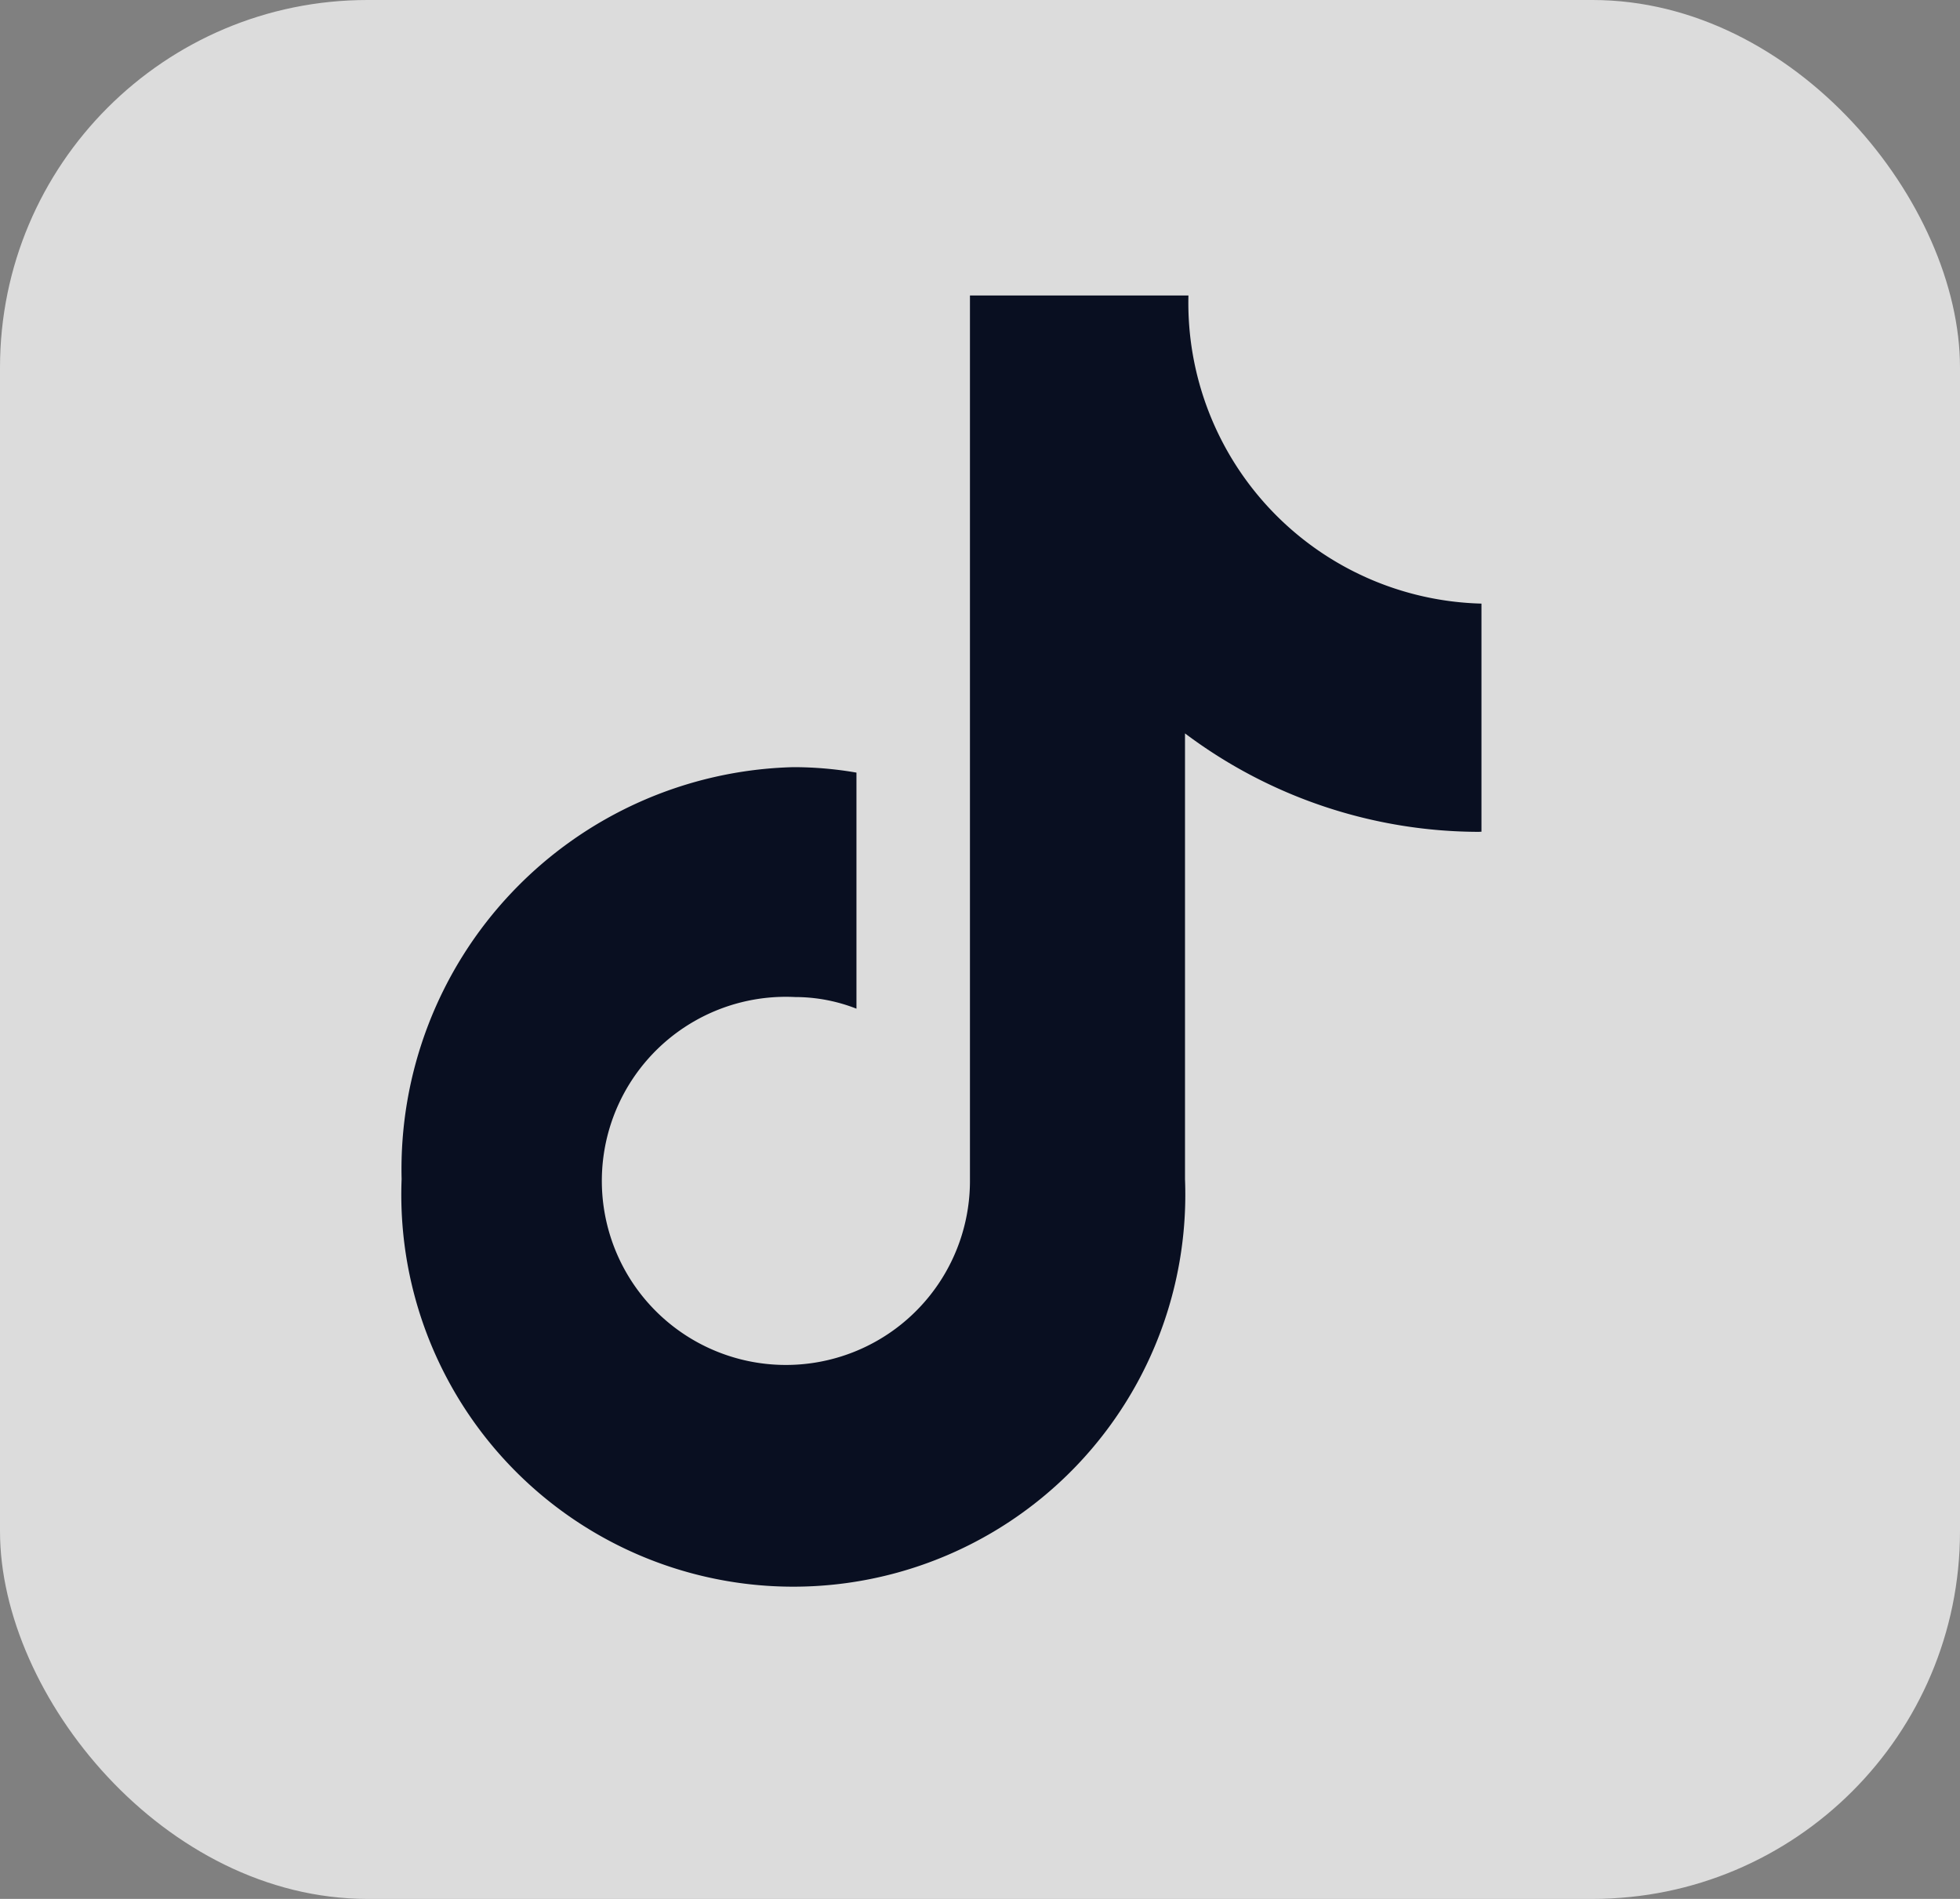
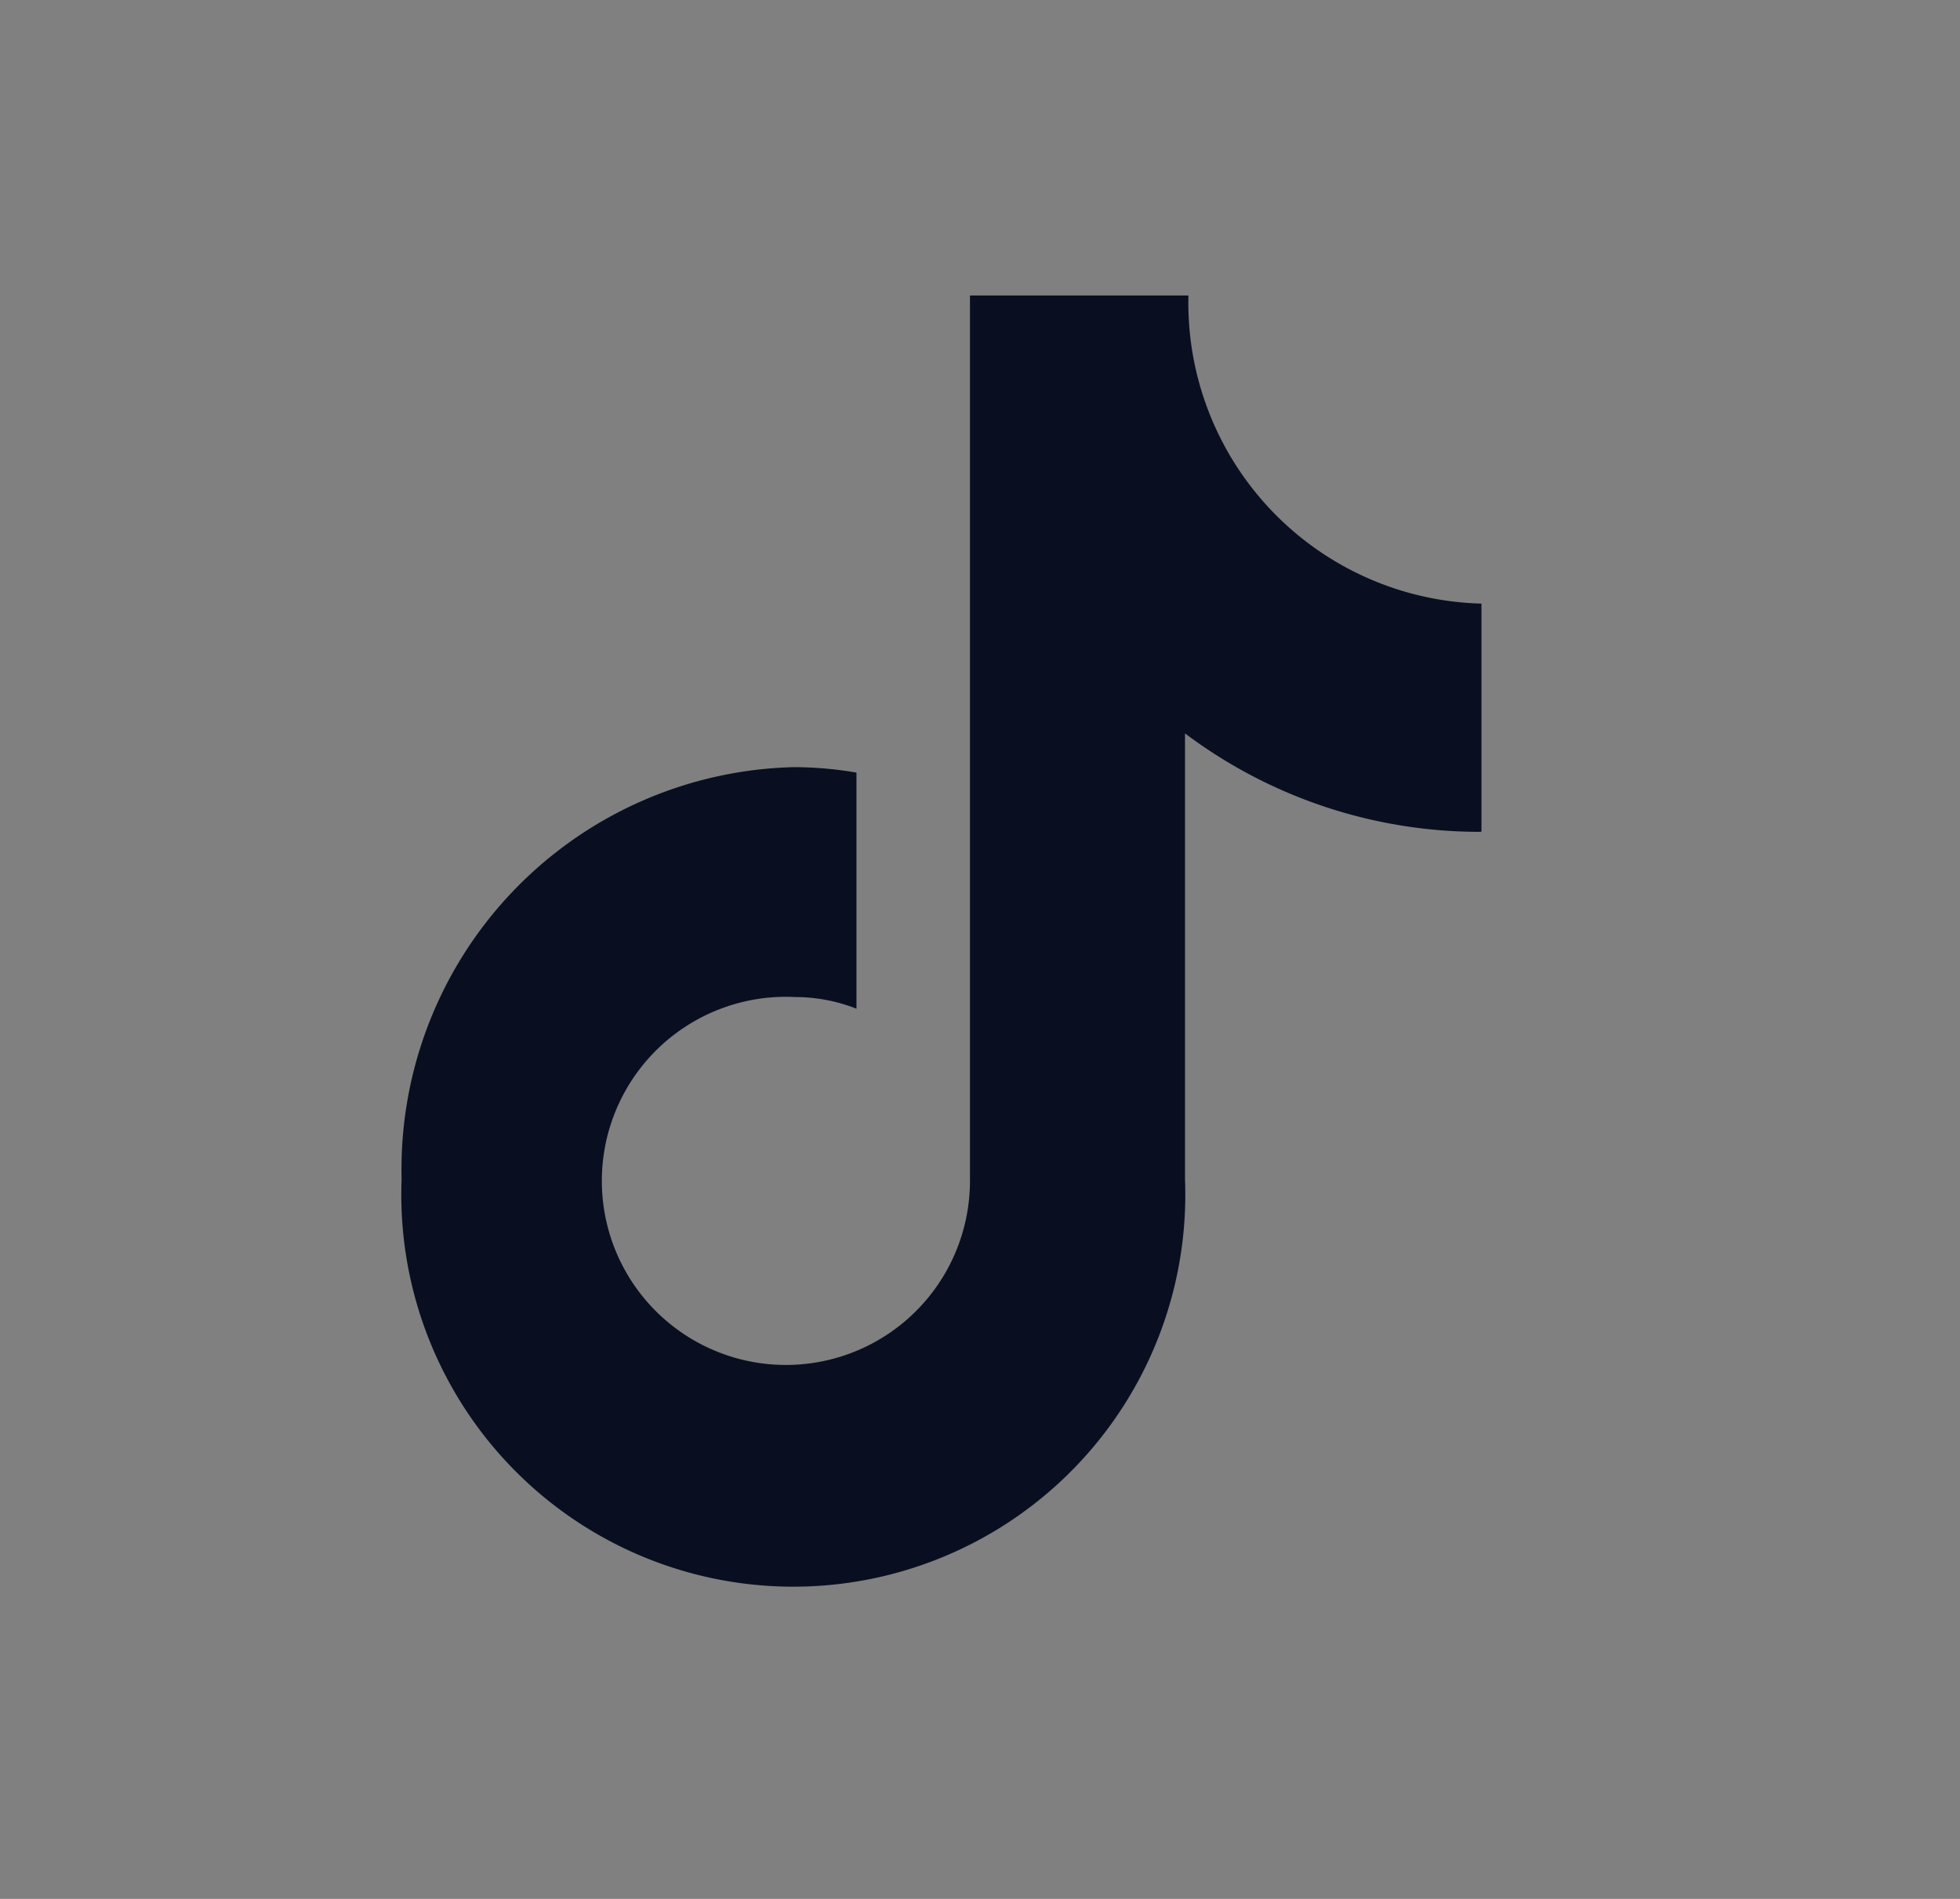
<svg xmlns="http://www.w3.org/2000/svg" width="32" height="31" viewBox="0 0 32 31">
  <rect x="0" y="0" width="32" height="31" fill="#808080" stroke="none" />
  <defs>
    <style>
      .cls-1 {
        fill: #fff;
        opacity: 0.719;
      }

      .cls-2 {
        fill: #090f21;
      }
    </style>
  </defs>
  <g id="组_28520" data-name="组 28520" transform="translate(-101 -6517)">
-     <rect id="矩形_11121" data-name="矩形 11121" class="cls-1" width="32" height="31" rx="6" transform="translate(101 6517)" />
    <path id="抖音" class="cls-2" d="M102.9,8.756A8.006,8.006,0,0,1,98.09,7.149v7.277a6.4,6.4,0,1,1-12.79,0A6.565,6.565,0,0,1,91.695,7.7a6.035,6.035,0,0,1,1.031.089v3.854a2.742,2.742,0,0,0-1-.19,3.005,3.005,0,1,0,2.853,3V0h3.567a4.911,4.911,0,0,0,4.784,5.03V8.754l-.025,0" transform="translate(22.257 6521.824)" />
  </g>
</svg>